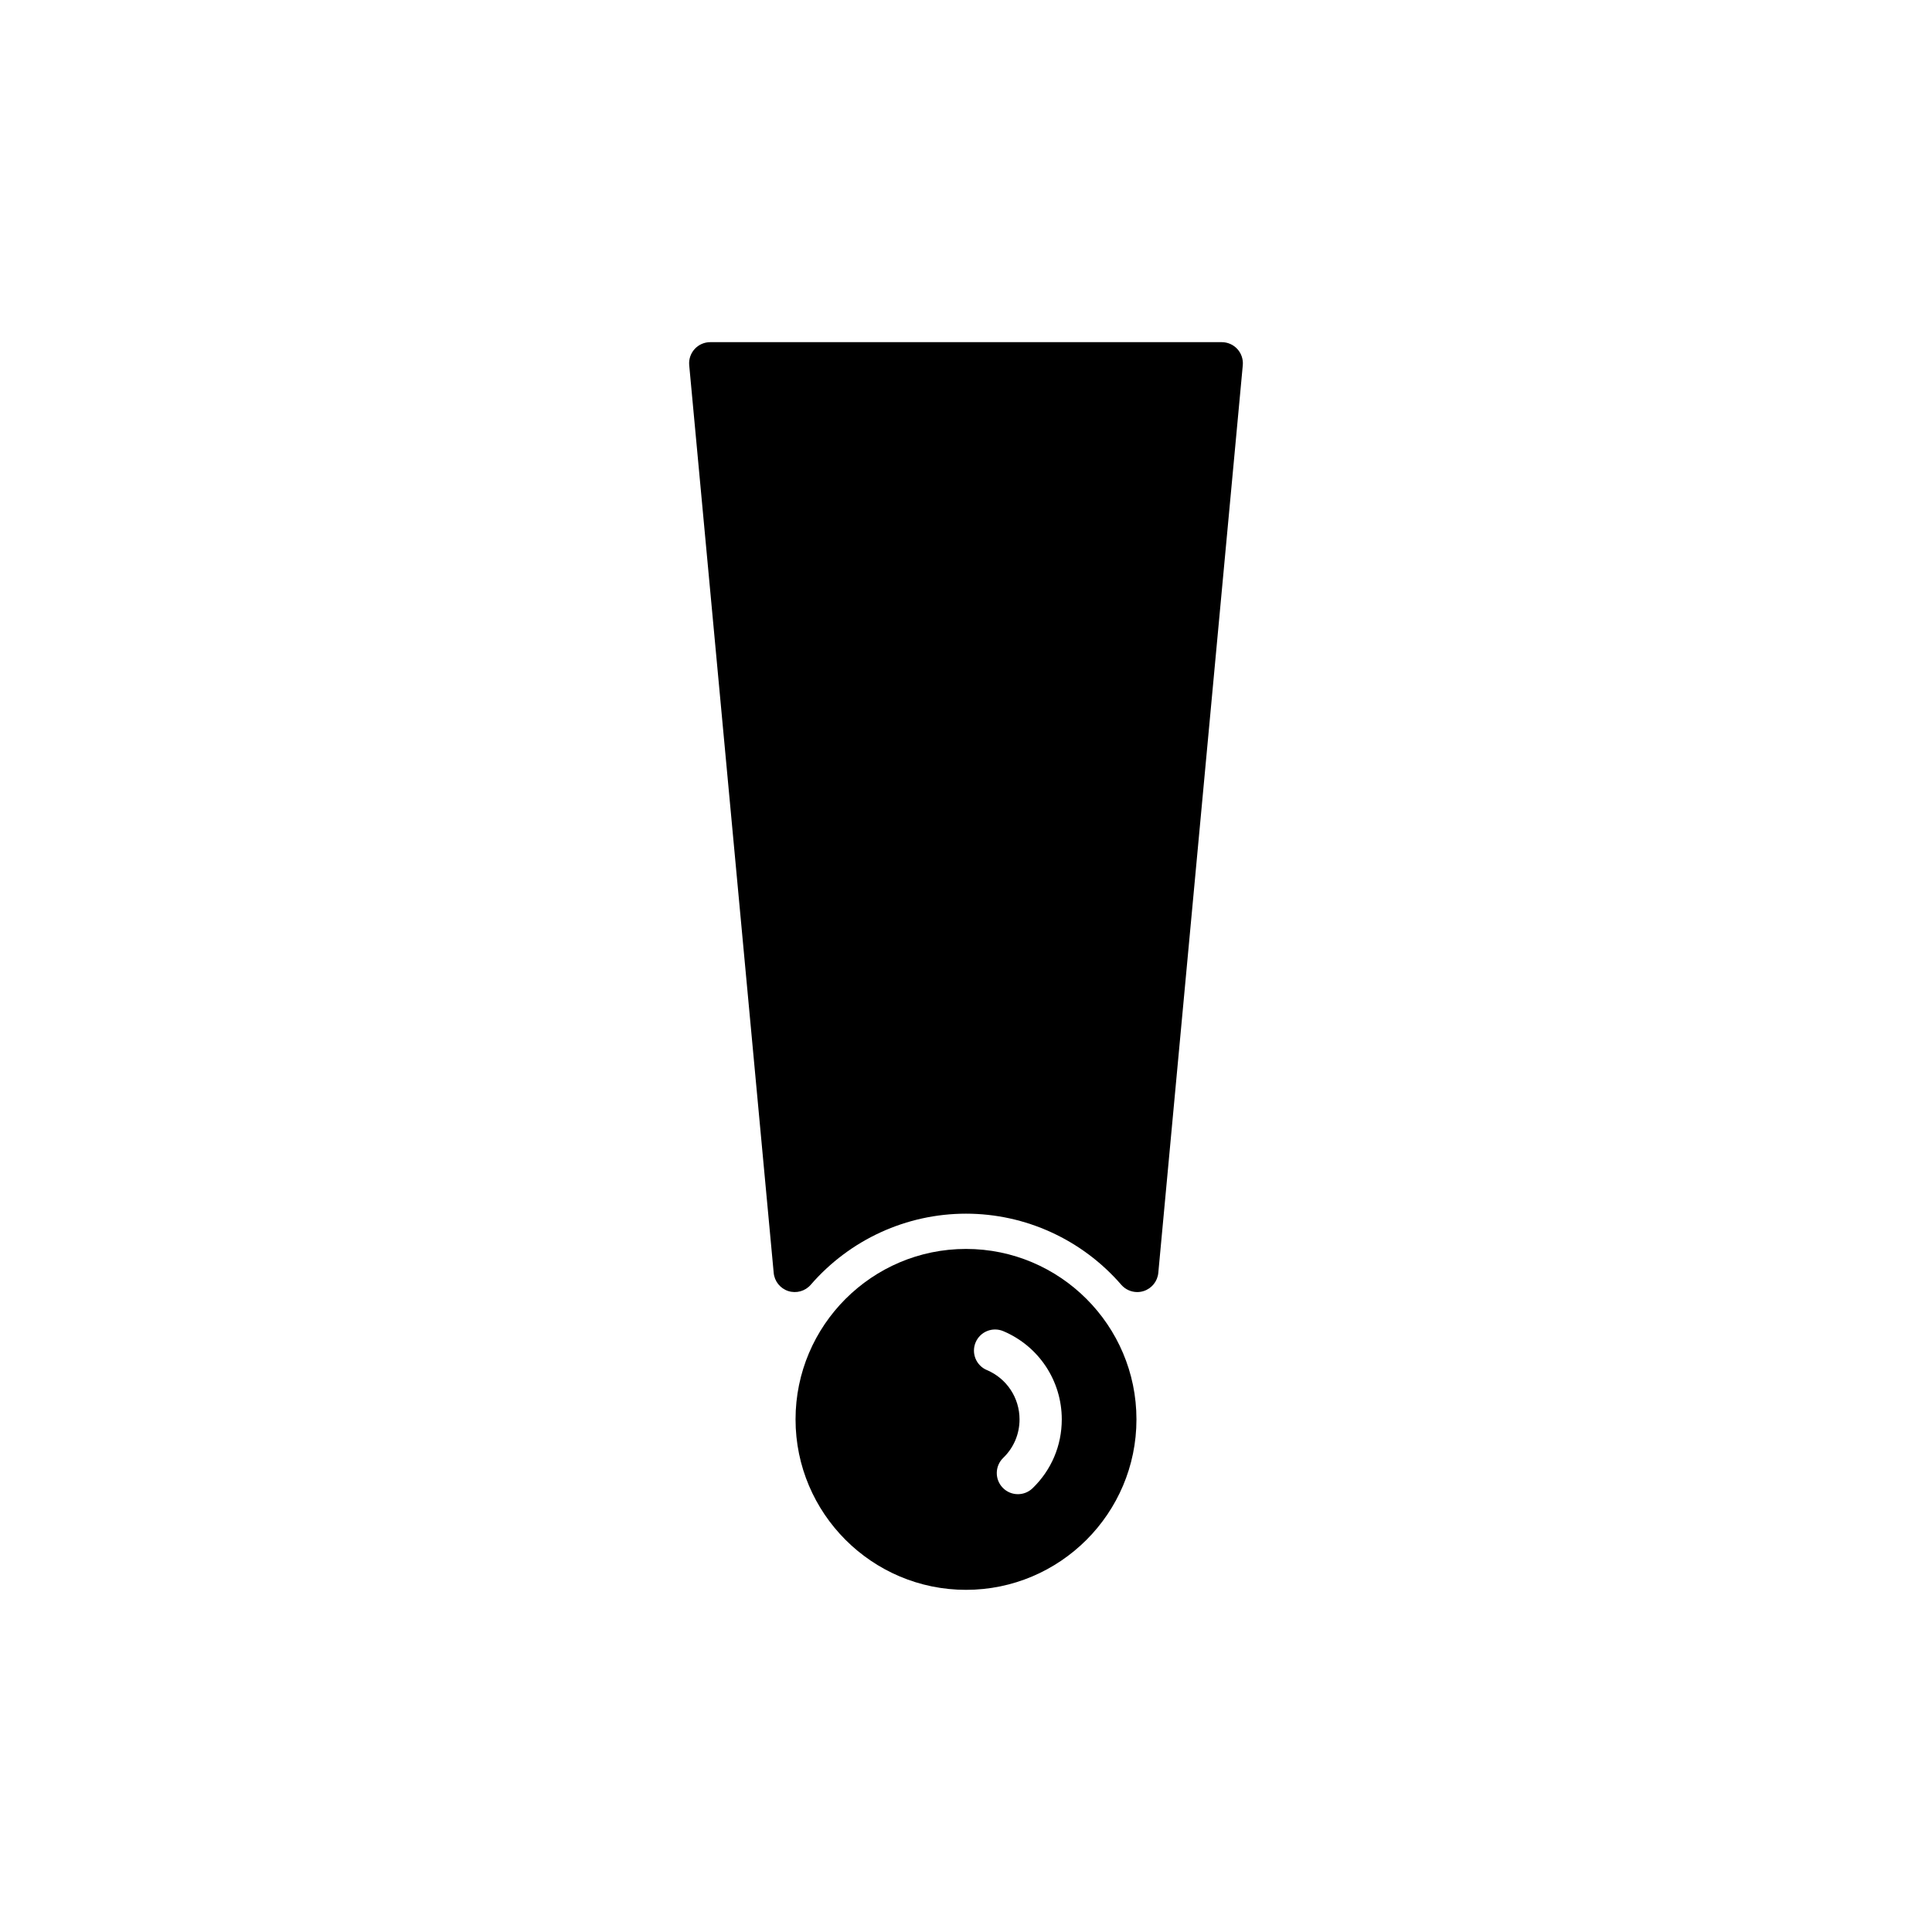
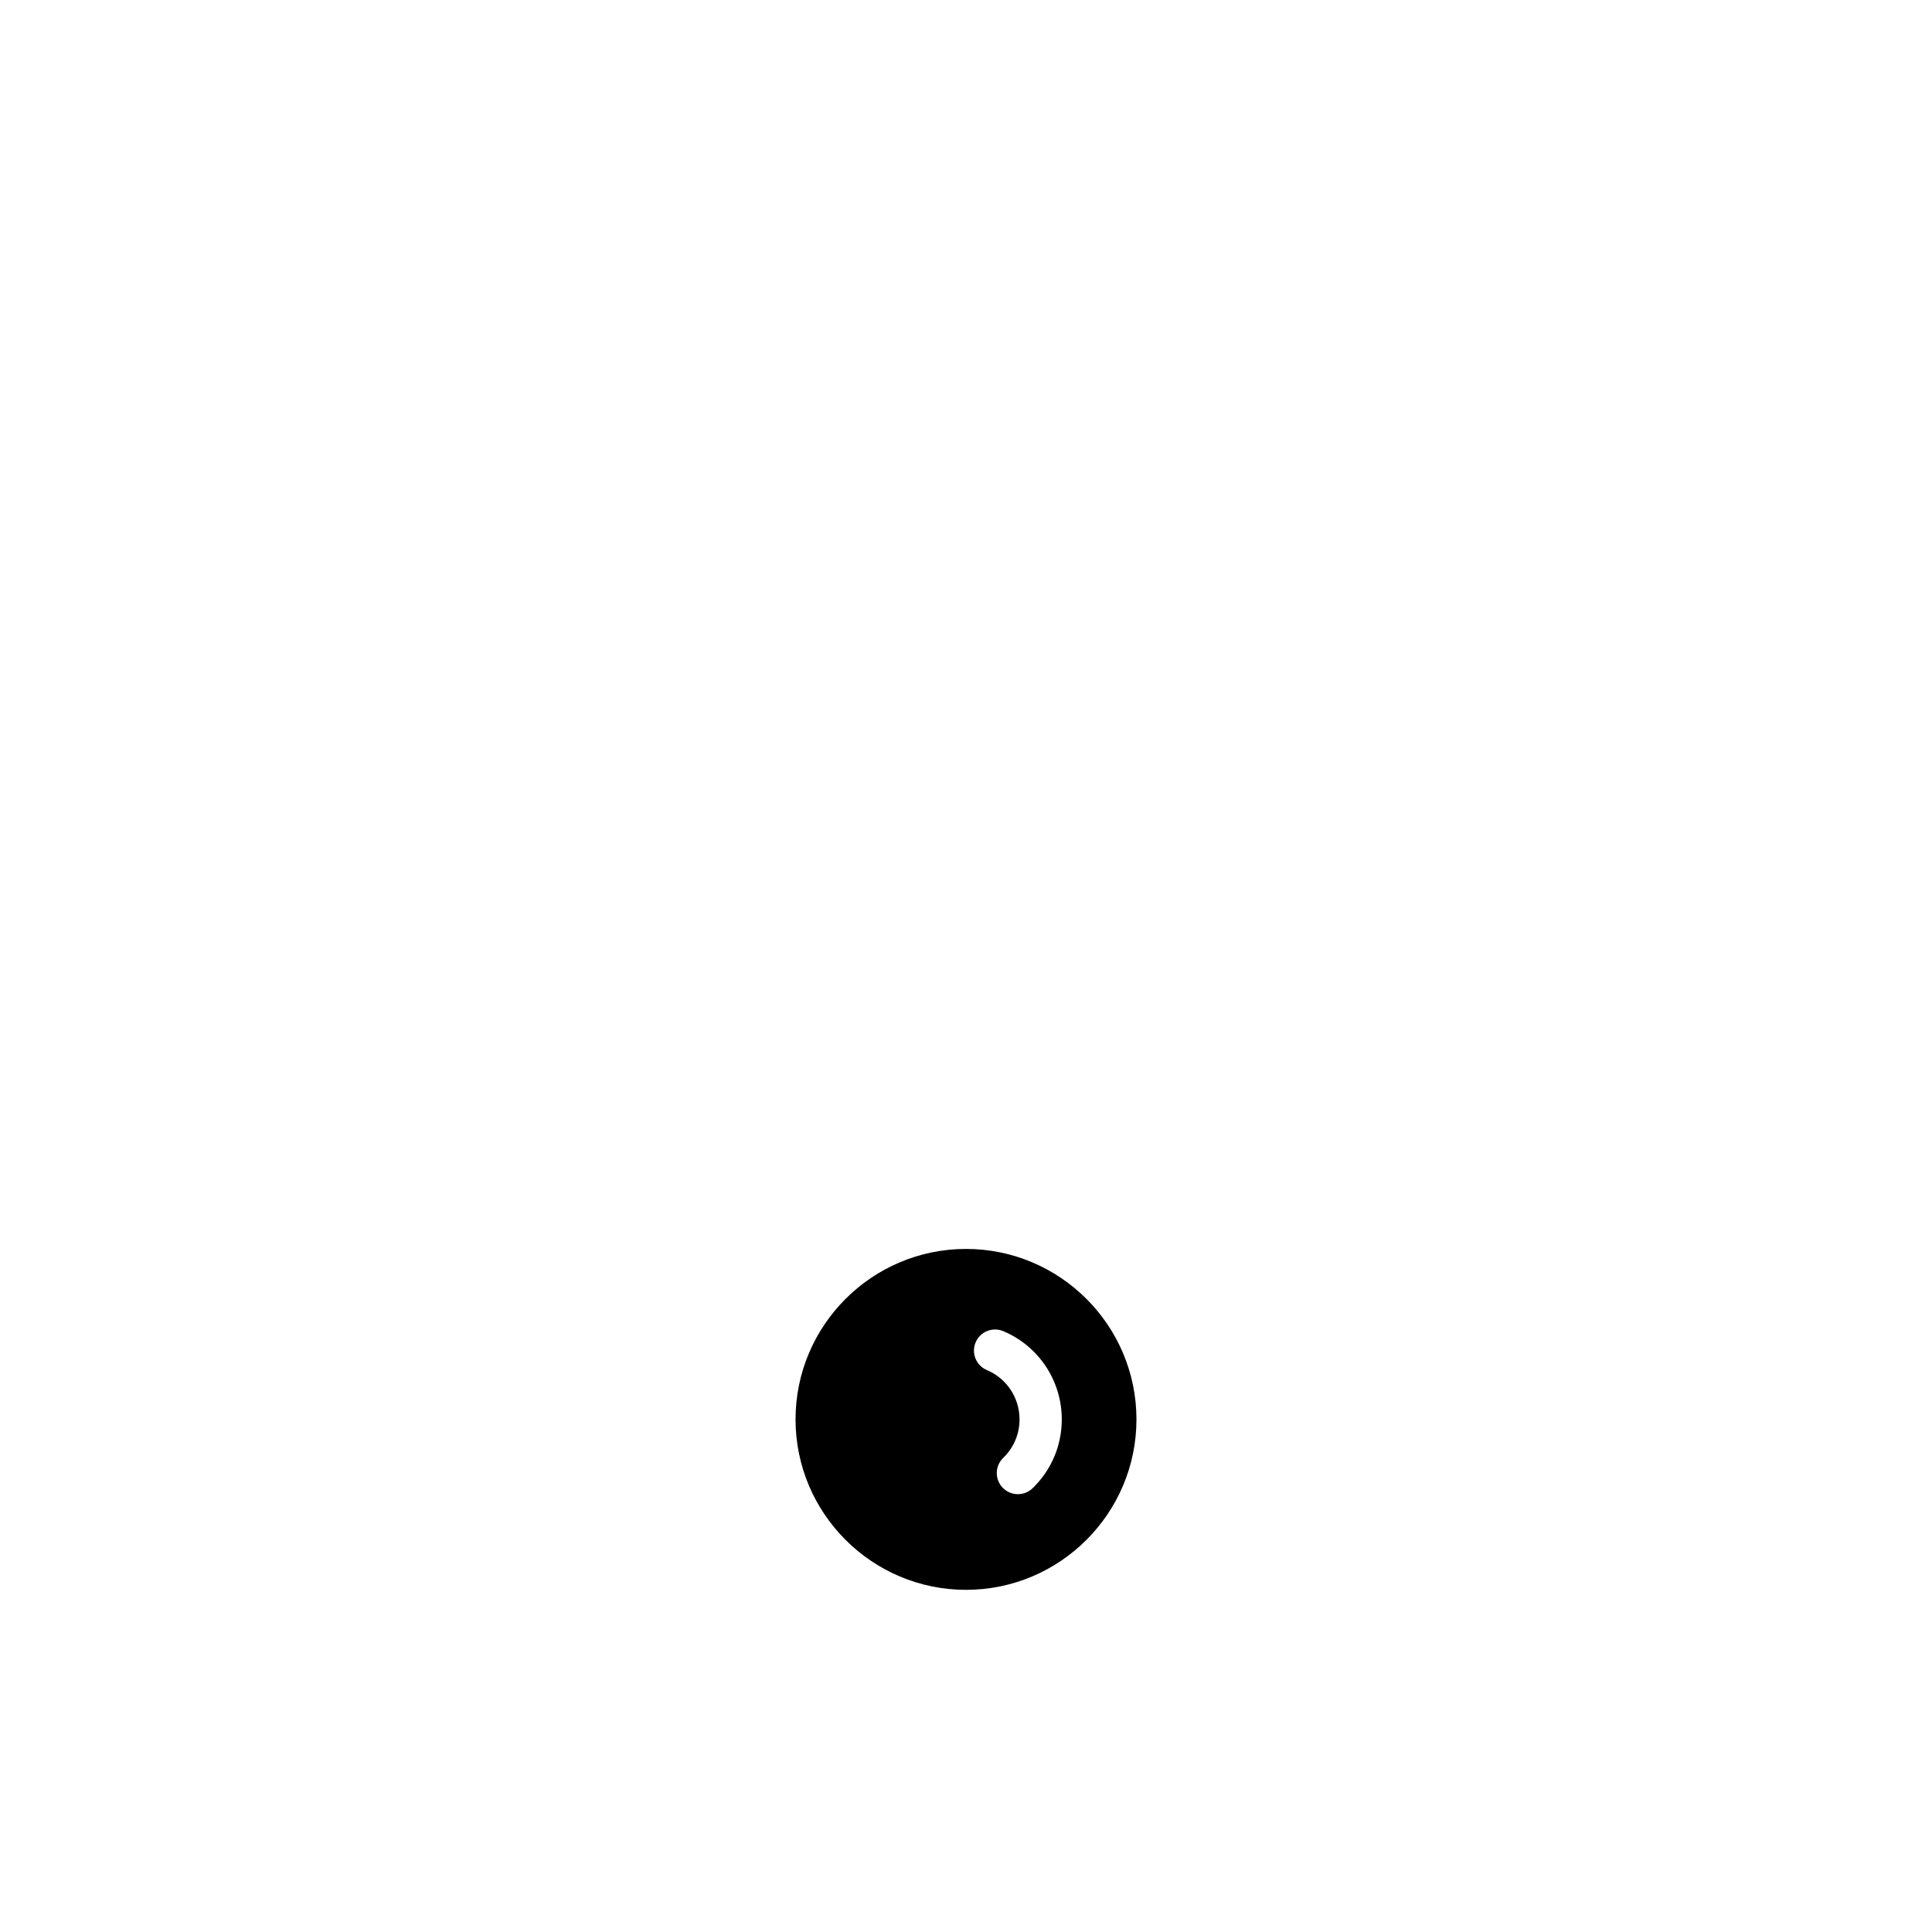
<svg xmlns="http://www.w3.org/2000/svg" fill="#000000" width="800px" height="800px" version="1.1" viewBox="144 144 512 512">
  <g>
    <path d="m400 474.98c-24.906 0-45.172 20.266-45.172 45.172s20.266 45.172 45.172 45.172 45.172-20.266 45.172-45.172-20.266-45.172-45.172-45.172zm17.645 63.418c-1.086 1.051-2.488 1.574-3.891 1.574-1.465 0-2.926-0.57-4.023-1.707-2.148-2.219-2.09-5.766 0.133-7.914 2.789-2.699 4.324-6.32 4.324-10.199 0-5.719-3.398-10.852-8.664-13.074-2.848-1.203-4.176-4.488-2.973-7.336 1.203-2.844 4.473-4.172 7.336-2.973 9.414 3.981 15.496 13.156 15.496 23.387-0.004 6.938-2.746 13.414-7.738 18.242z" />
-     <path d="m471.91 236.5c-1.059-1.164-2.562-1.824-4.137-1.824h-135.55c-1.574 0-3.078 0.66-4.137 1.824-1.062 1.164-1.582 2.723-1.438 4.293l22.391 240.54c0.207 2.231 1.727 4.121 3.867 4.812 2.133 0.68 4.473 0.031 5.941-1.66 10.383-11.984 25.387-18.848 41.152-18.848s30.766 6.867 41.152 18.844c1.082 1.246 2.637 1.93 4.231 1.93 0.574 0 1.148-0.09 1.711-0.27 2.137-0.688 3.656-2.578 3.867-4.812l22.391-240.54c0.141-1.566-0.379-3.125-1.438-4.289z" />
  </g>
</svg>